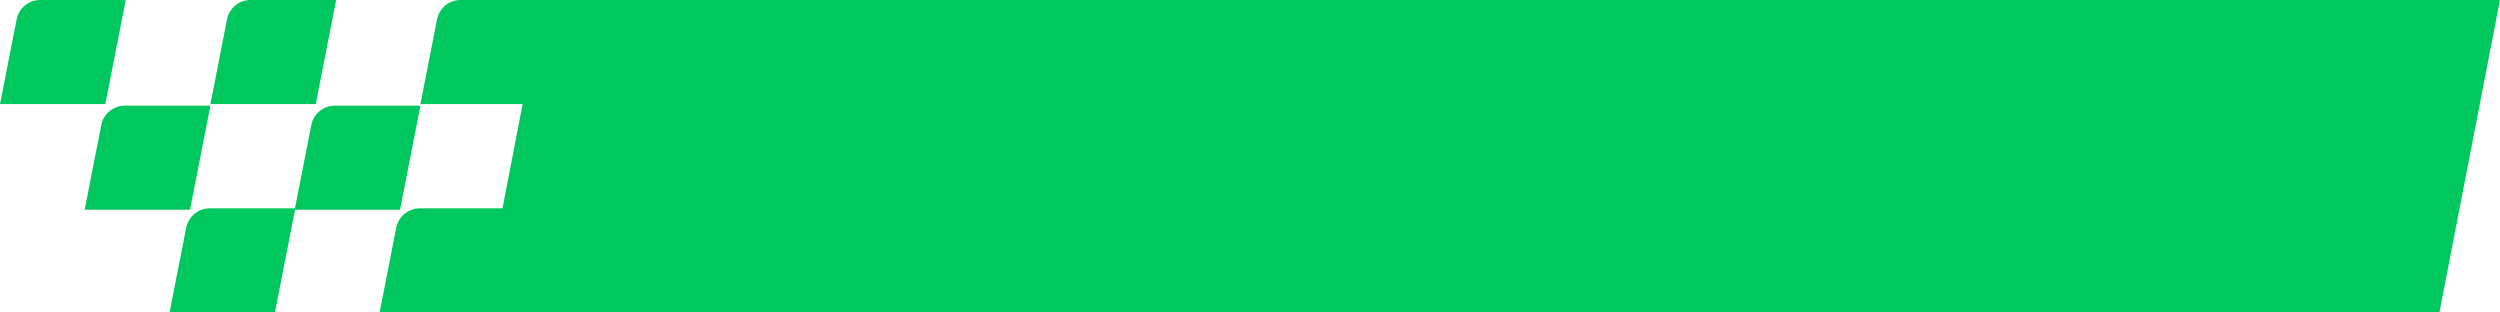
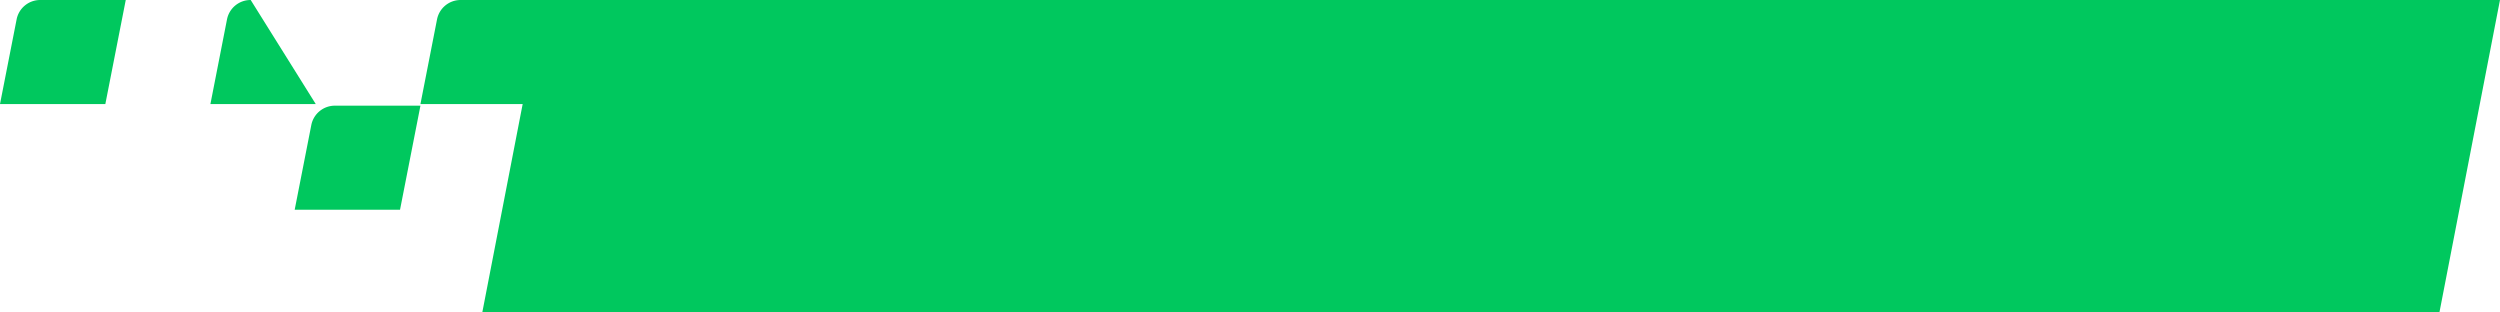
<svg xmlns="http://www.w3.org/2000/svg" width="96" height="12" viewBox="0 0 96 12">
  <g id="Grupo_12075" data-name="Grupo 12075" transform="translate(-84.98 -35.036)">
    <path id="Caminho_38458" data-name="Caminho 38458" d="M408.716,47.036H333.562l2.326-12h75.154Z" transform="translate(-230.063)" fill="#00c85e" />
    <g id="Grupo_12071" data-name="Grupo 12071" transform="translate(84.98 35.036)">
      <path id="Caminho_38459" data-name="Caminho 38459" d="M329.414,39.032h-4.045l.638-3.256a.922.922,0,0,1,.909-.74H330.2Z" transform="translate(-309.224 -35.036)" fill="#00c85e" />
      <path id="Caminho_38460" data-name="Caminho 38460" d="M313.4,52.658h-4.045l.639-3.256a.922.922,0,0,1,.908-.74h3.282Z" transform="translate(-298.039 -44.604)" fill="#00c85e" />
-       <path id="Caminho_38461" data-name="Caminho 38461" d="M324.217,65.9h-4.045l.637-3.25a.929.929,0,0,1,.915-.746H325Z" transform="translate(-305.594 -53.903)" fill="#00c85e" />
-       <path id="Caminho_38462" data-name="Caminho 38462" d="M302.666,39.032h-4.045l.638-3.256a.922.922,0,0,1,.909-.74h3.282Z" transform="translate(-290.541 -35.036)" fill="#00c85e" />
-       <path id="Caminho_38464" data-name="Caminho 38464" d="M286.652,52.658h-4.045l.639-3.256a.922.922,0,0,1,.908-.74h3.282Z" transform="translate(-279.356 -44.604)" fill="#00c85e" />
-       <path id="Caminho_38465" data-name="Caminho 38465" d="M297.468,65.9h-4.045l.637-3.25a.929.929,0,0,1,.915-.746h3.276Z" transform="translate(-286.911 -53.903)" fill="#00c85e" />
+       <path id="Caminho_38462" data-name="Caminho 38462" d="M302.666,39.032h-4.045l.638-3.256a.922.922,0,0,1,.909-.74Z" transform="translate(-290.541 -35.036)" fill="#00c85e" />
      <path id="Caminho_38463" data-name="Caminho 38463" d="M275.871,39.032h-4.045l.639-3.256a.922.922,0,0,1,.908-.74h3.282Z" transform="translate(-271.826 -35.036)" fill="#00c85e" />
    </g>
  </g>
</svg>